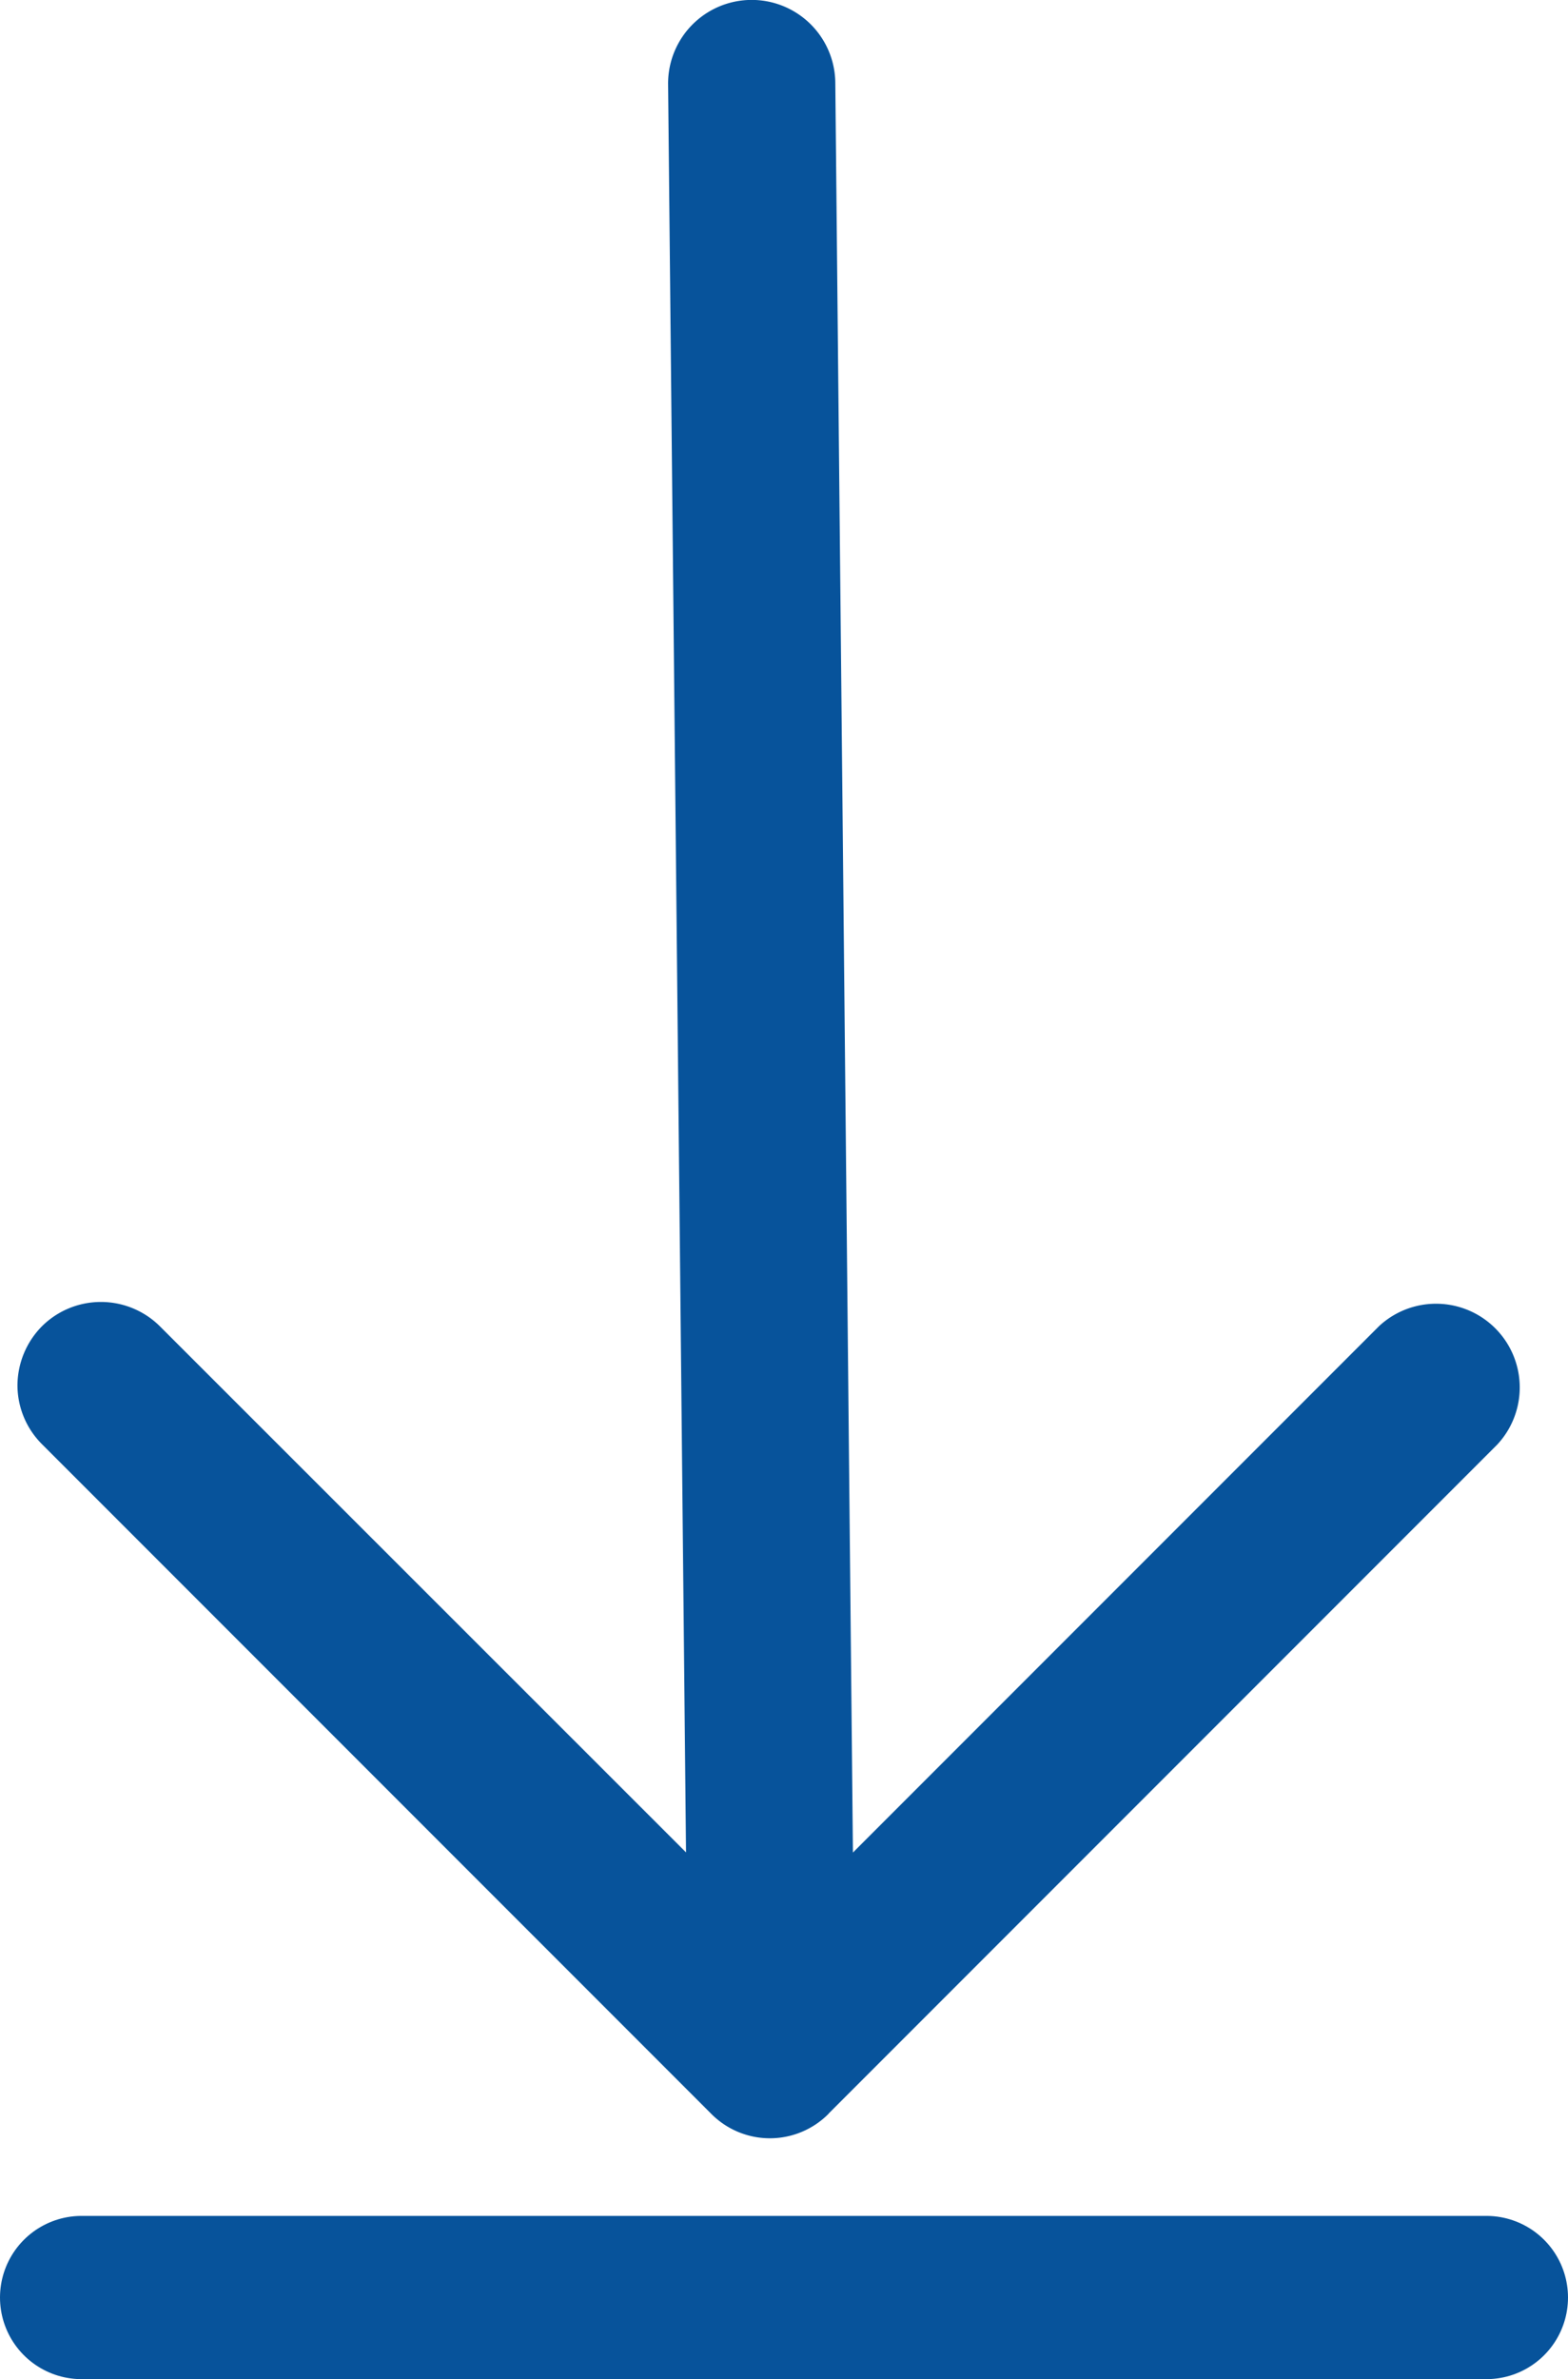
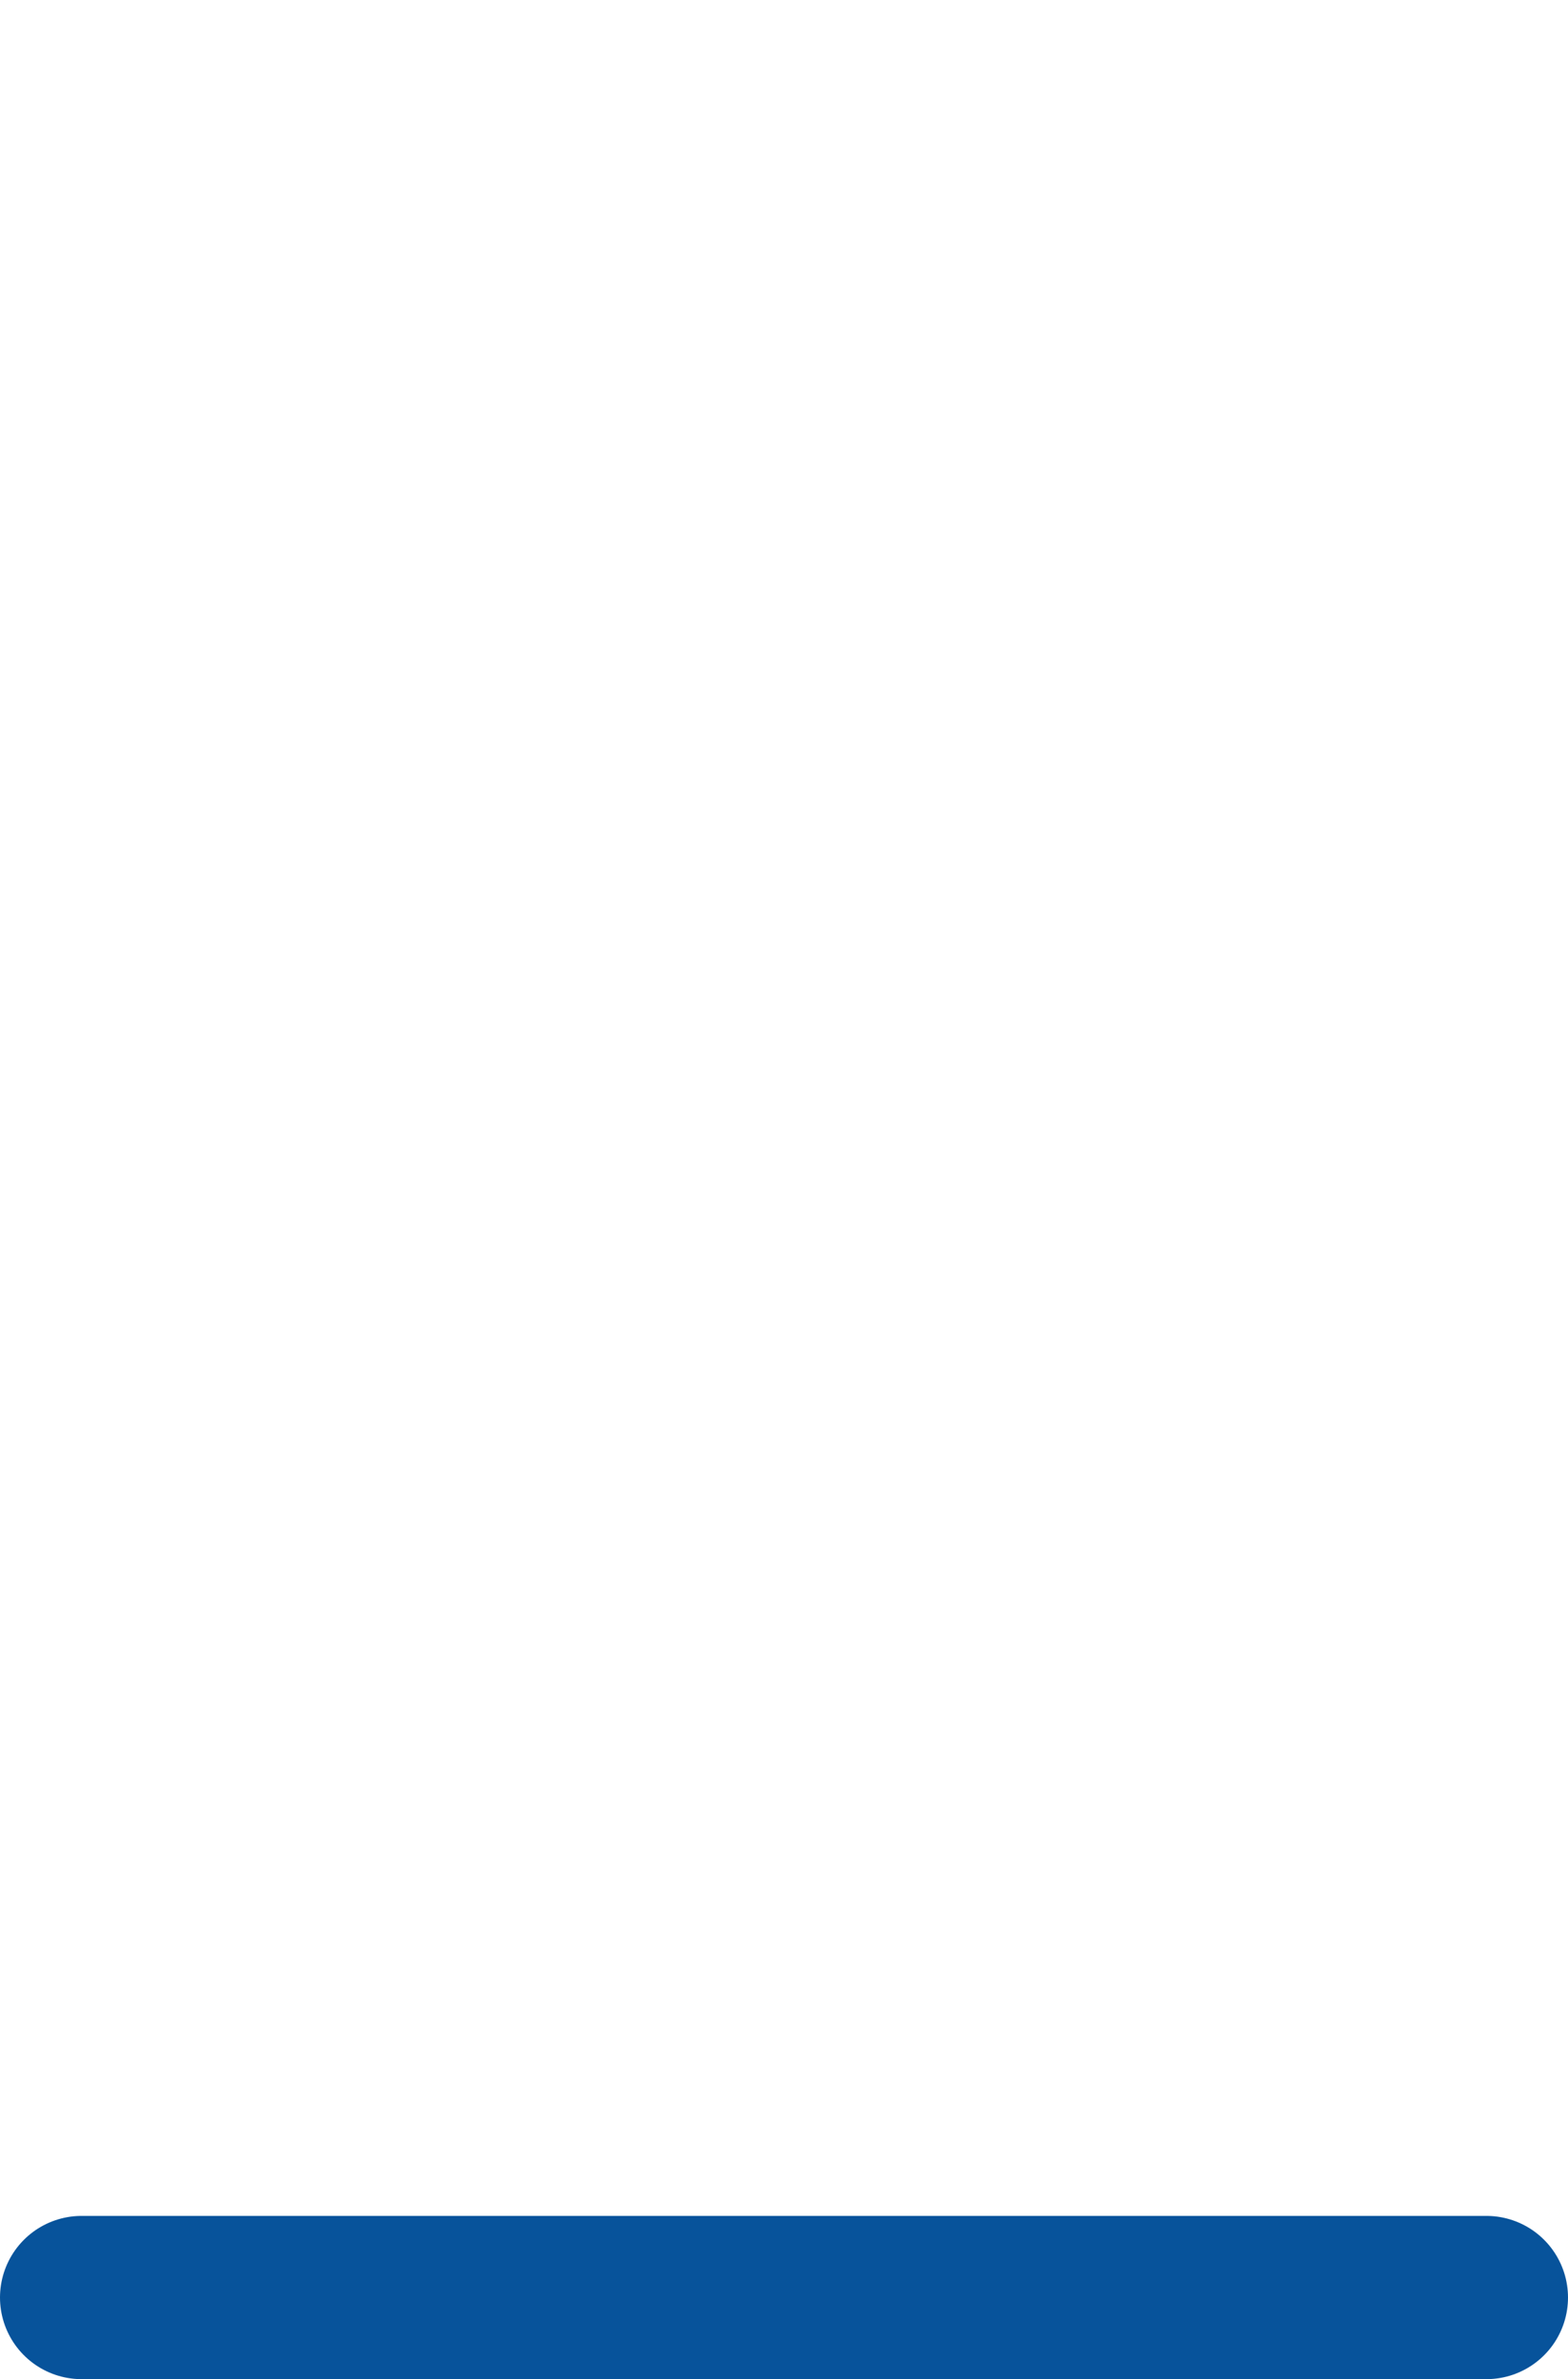
<svg xmlns="http://www.w3.org/2000/svg" width="9.611" height="14.574" viewBox="0 0 9.611 14.574">
  <g id="Group_152605" data-name="Group 152605" transform="translate(-1017.171 10240)">
    <g id="Group_152183" data-name="Group 152183" transform="translate(8328.279 6777.479)">
      <g id="Group_152164" data-name="Group 152164" transform="translate(-7301.78 -17017.479) rotate(90)">
-         <path id="Path_9" data-name="Path 9" d="M12.947,4.248,8.849.15a.513.513,0,0,0-.725.725L11.349,4.1.512,4.208a.512.512,0,0,0,0,1.025l10.836-.11L8.126,8.347a.513.513,0,0,0,0,.725.519.519,0,0,0,.361.149.511.511,0,0,0,.361-.151l4.1-4.1a.506.506,0,0,0,0-.722" transform="translate(0 0)" fill="#07539b" />
-       </g>
+         </g>
      <line id="Line_28" data-name="Line 28" x2="8.611" transform="translate(-7310.608 -17003.404)" fill="none" stroke="#07539b" stroke-linecap="round" stroke-width="1" />
    </g>
  </g>
</svg>